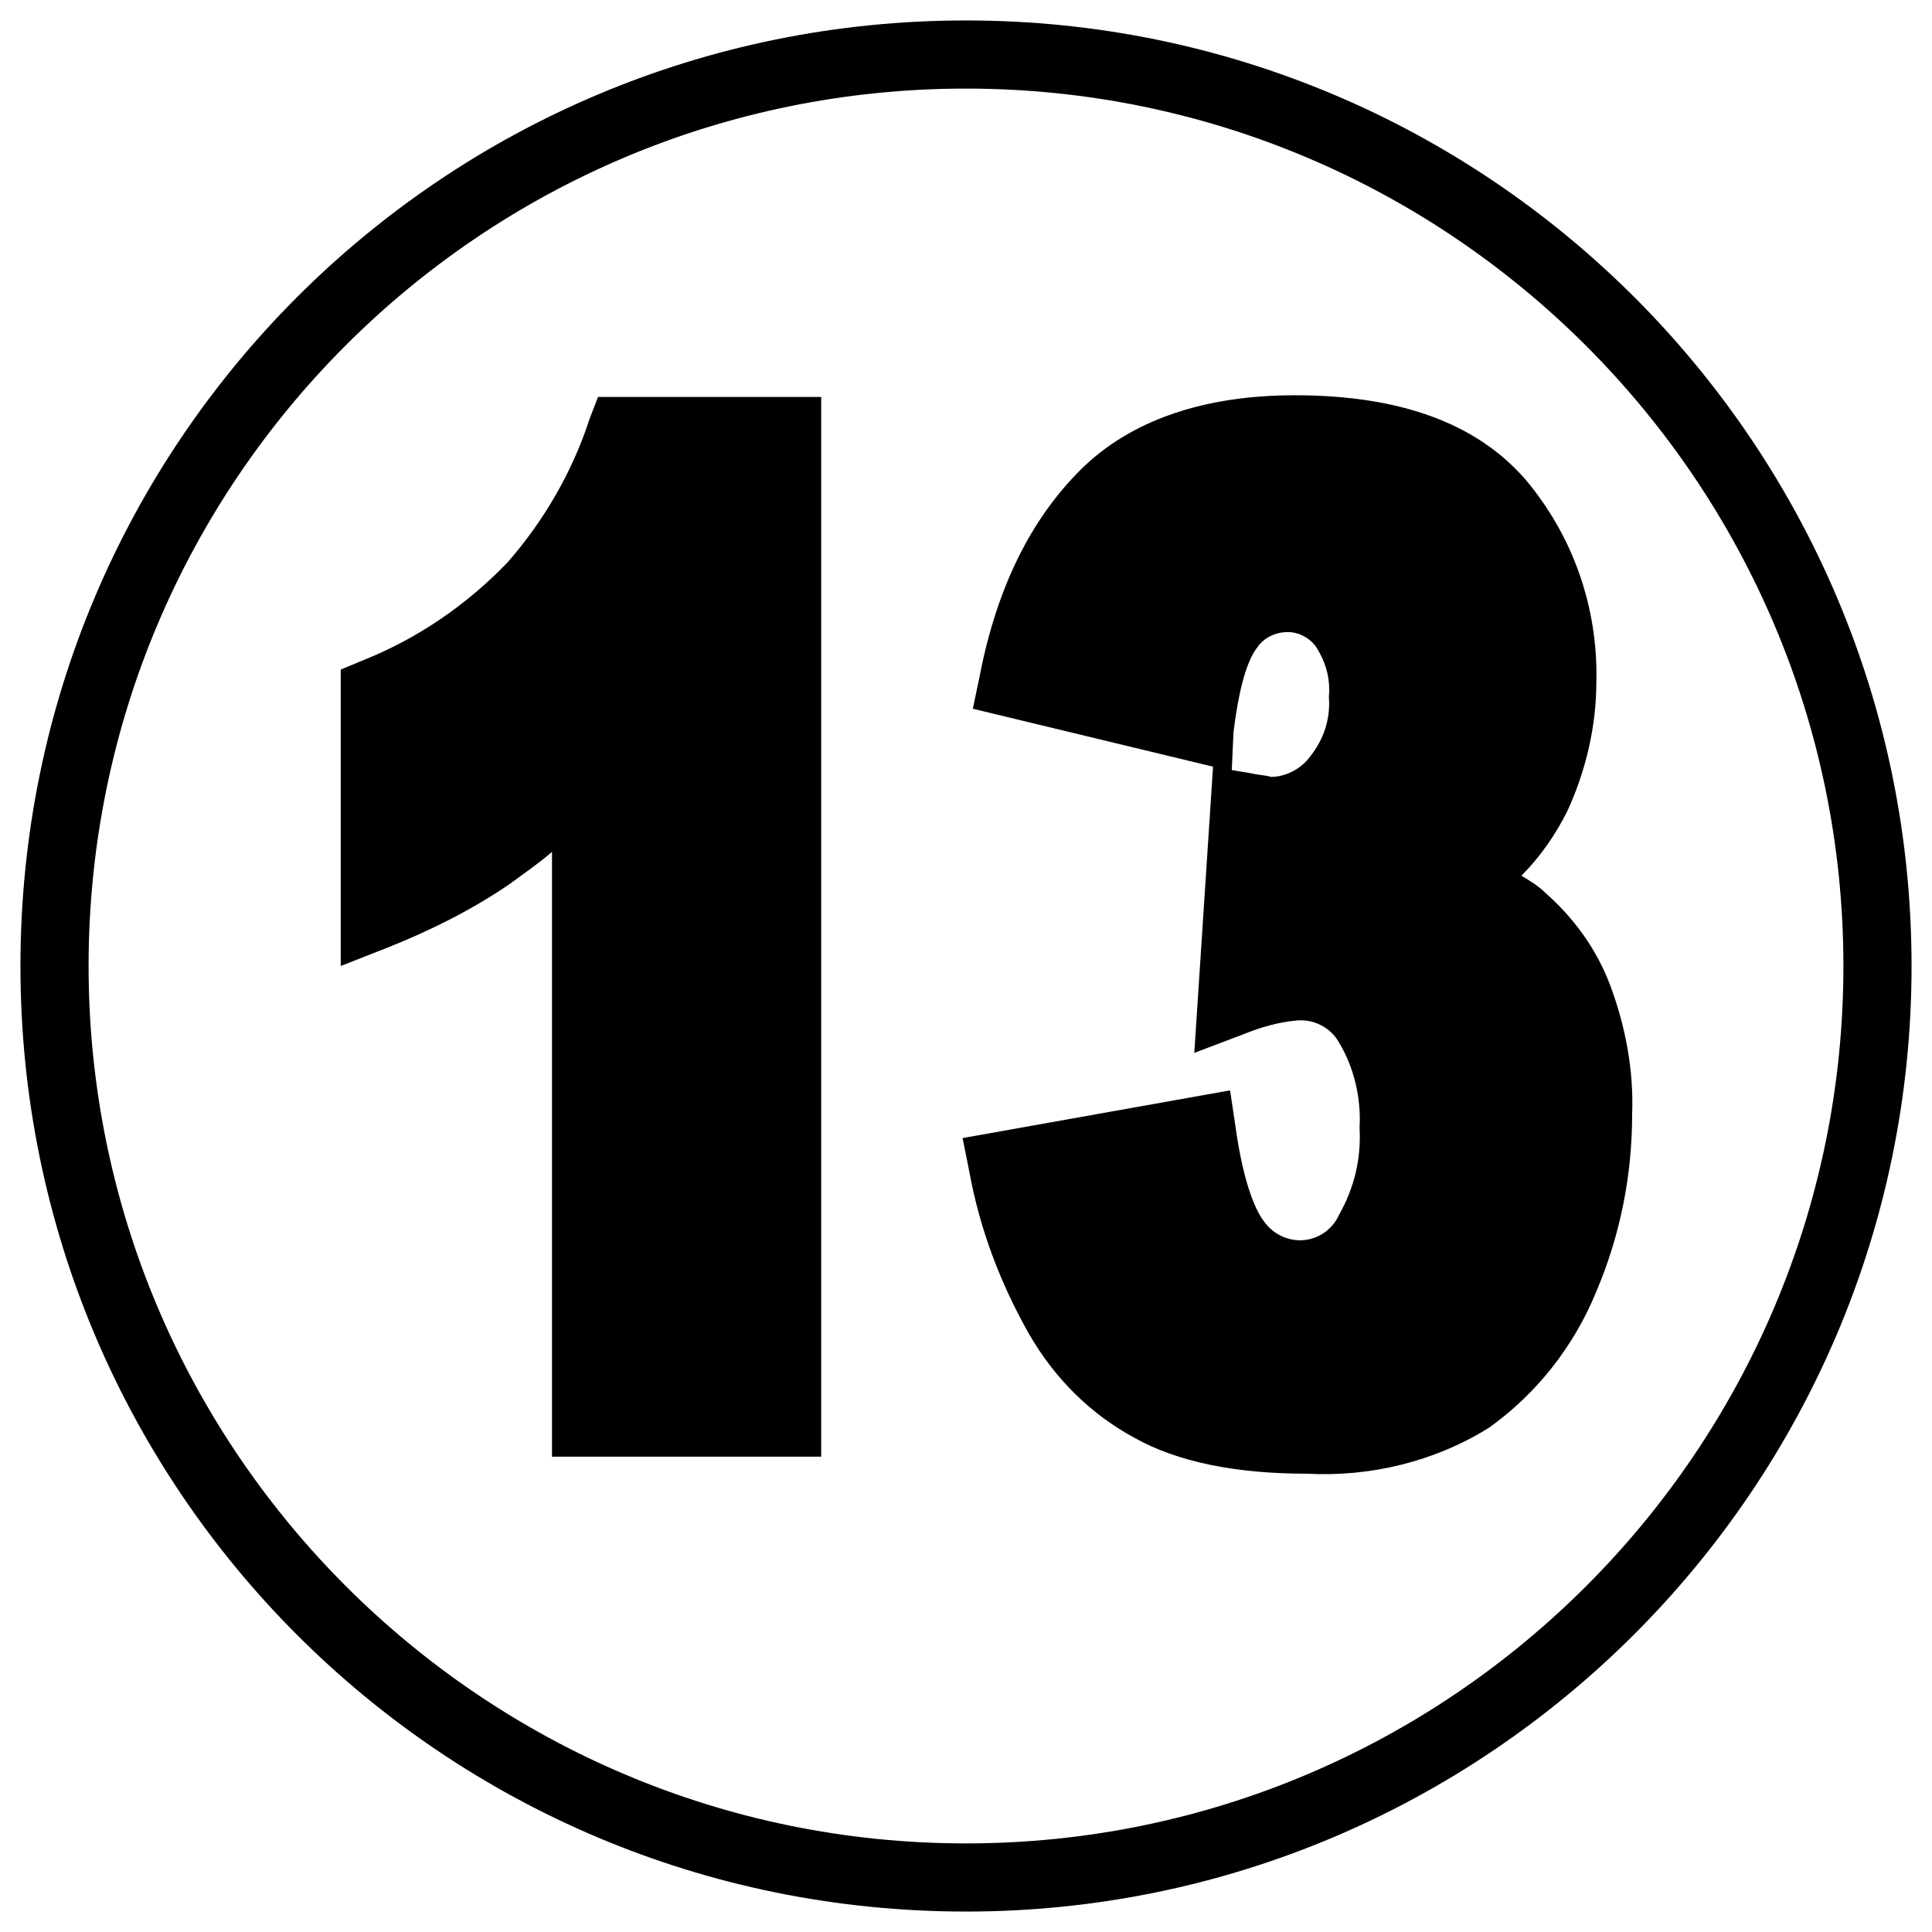
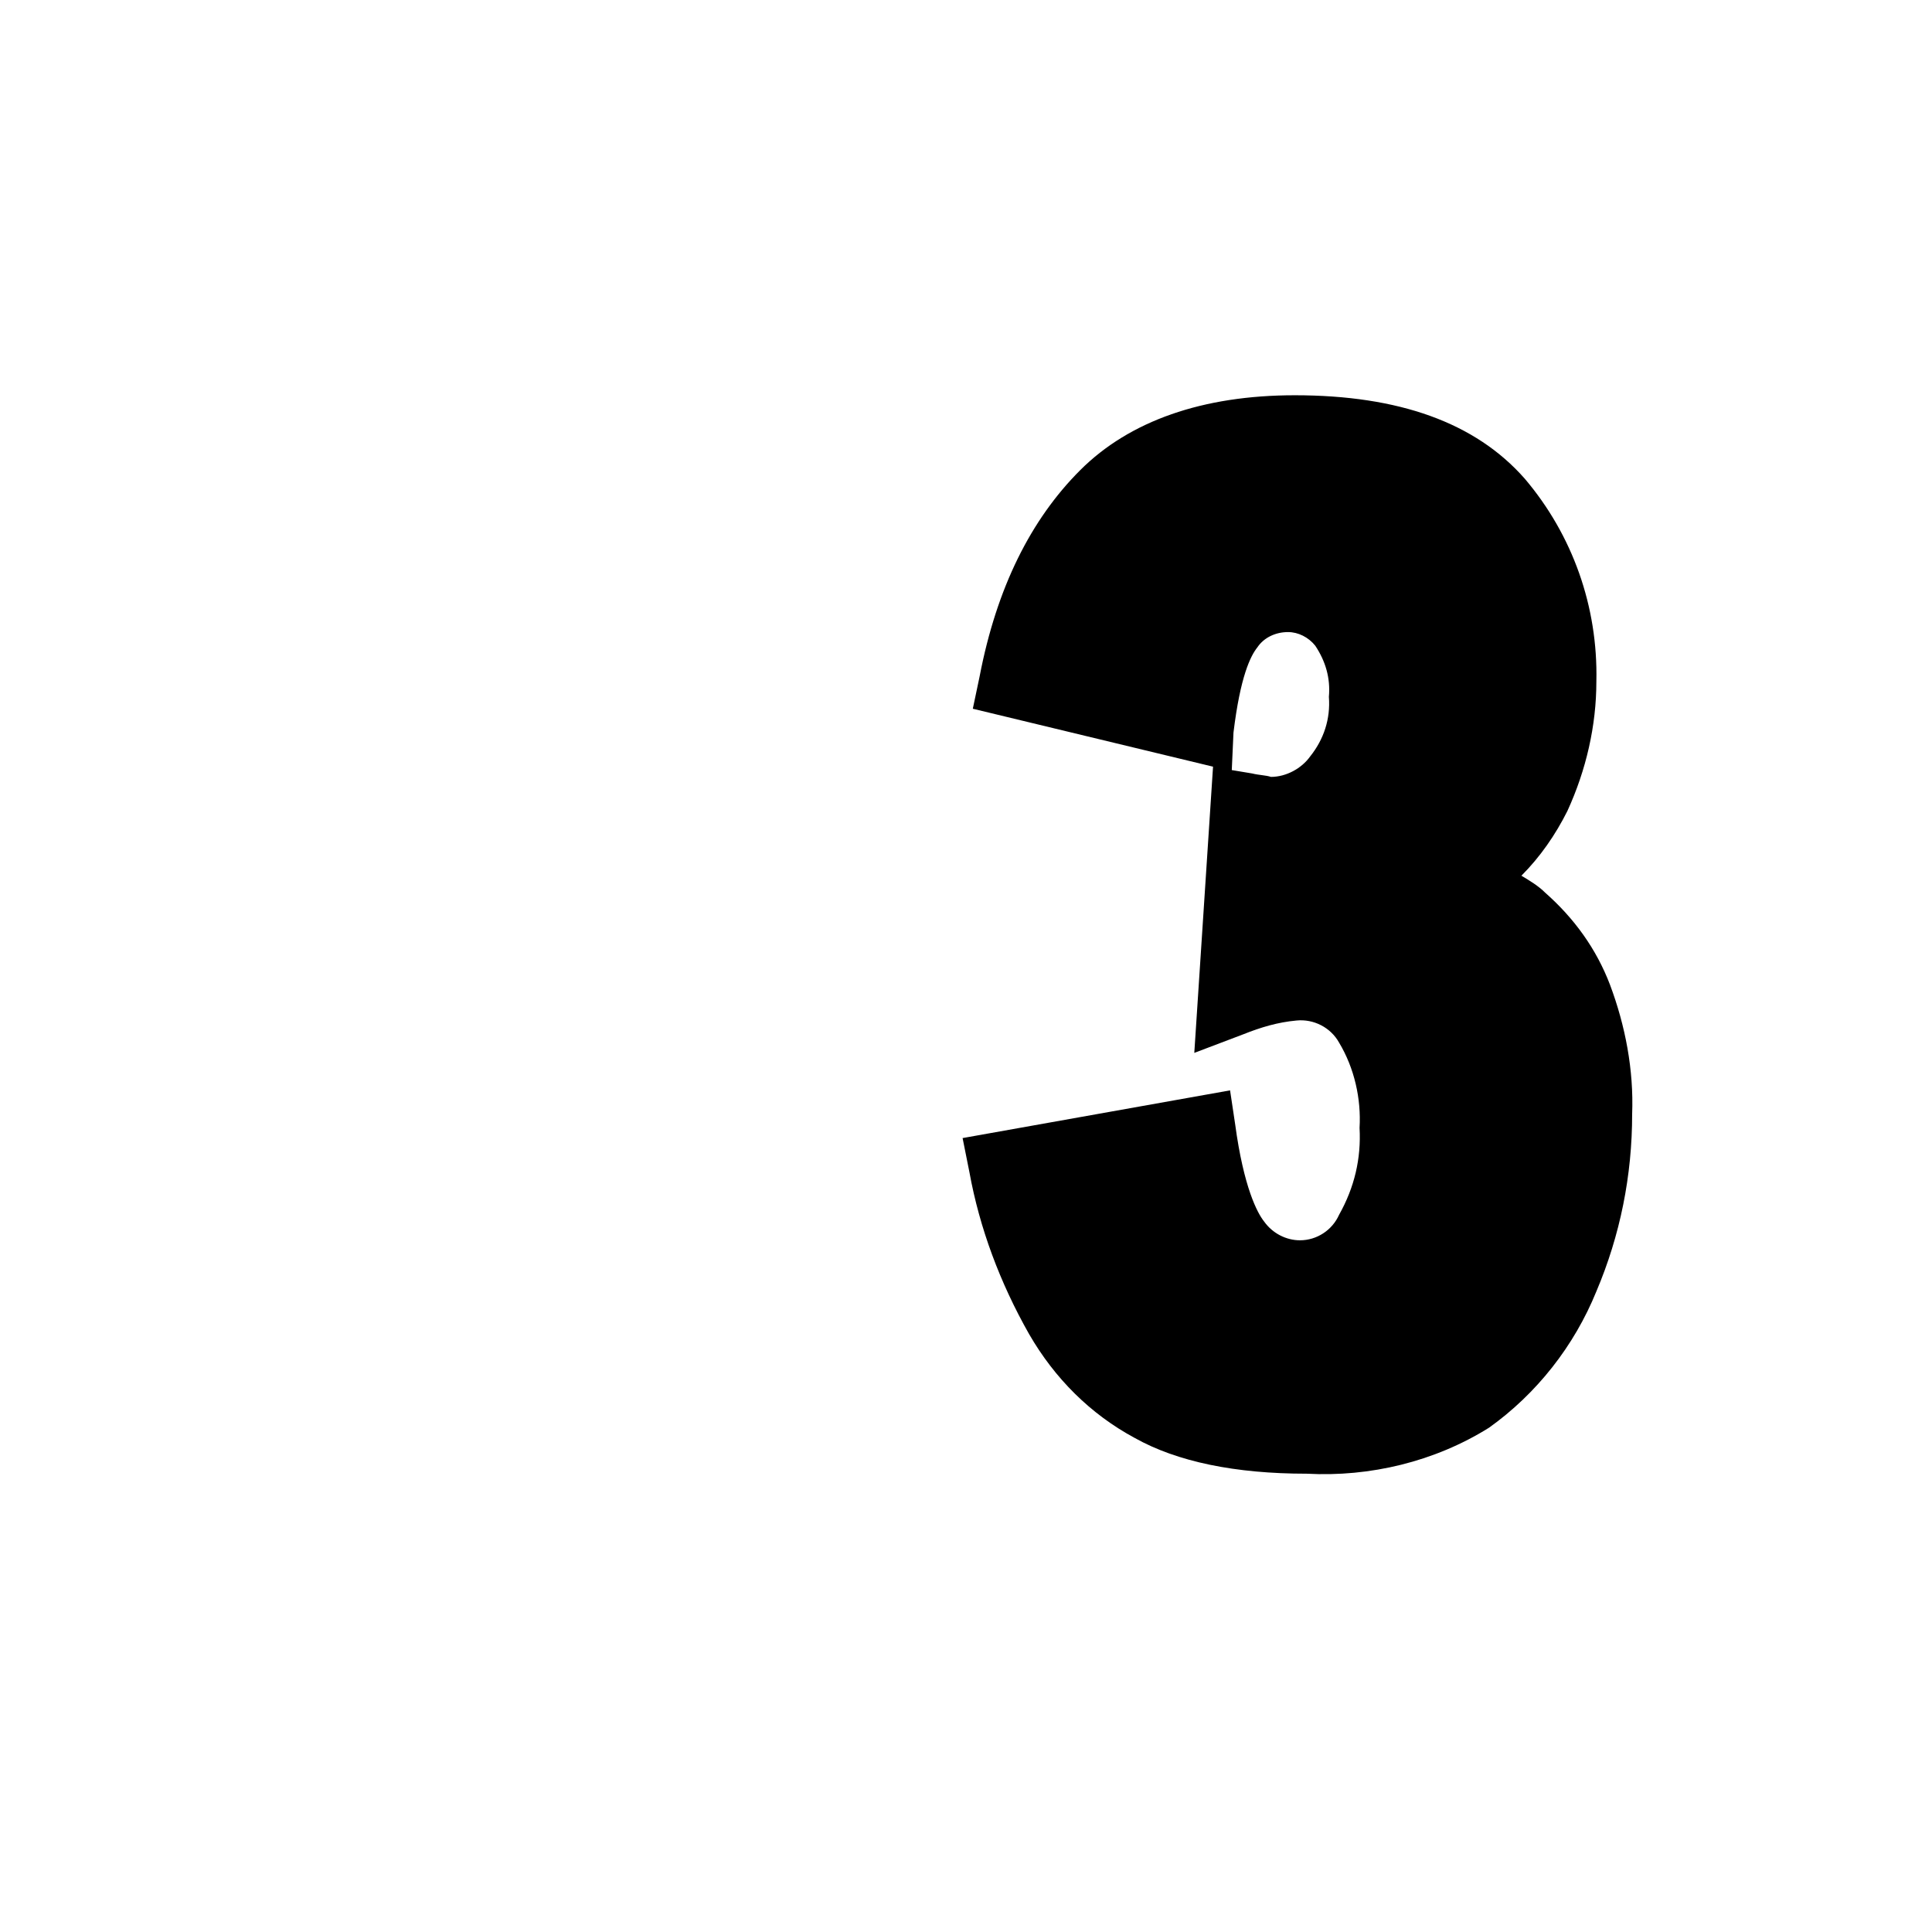
<svg xmlns="http://www.w3.org/2000/svg" version="1.1" id="Layer_1" x="0px" y="0px" viewBox="0 0 113.4 113.4" style="enable-background:new 0 0 113.4 113.4;" xml:space="preserve">
  <g id="guest-speaking">
-     <path d="M56.7,112.2C26,112.2,1.2,87.4,1.2,56.7S26,1.2,56.7,1.2c30.7,0,55.5,24.9,55.5,55.5c0,0,0,0,0,0   C112.2,87.3,87.3,112.2,56.7,112.2z M56.7,5.2C28.2,5.2,5.2,28.3,5.2,56.7s23.1,51.5,51.5,51.5s51.5-23.1,51.5-51.5c0,0,0,0,0,0   C108.2,28.3,85.1,5.2,56.7,5.2L56.7,5.2z" />
-     <path d="M48.3,85.5H32.4V50c-0.8,0.7-1.7,1.3-2.5,1.9c-2.2,1.5-4.6,2.7-7.1,3.7l-2.8,1.1V39.3l1.2-0.5c3.3-1.3,6.2-3.3,8.6-5.8   c2.1-2.4,3.8-5.3,4.8-8.4l0.5-1.3h13.1V85.5z" />
    <path d="M76.7,86.5c-4.2,0-7.6-0.7-10.1-2.1c-2.6-1.4-4.7-3.5-6.2-6.1c-1.7-3-2.9-6.2-3.5-9.5l-0.4-2L72.2,64l0.3,2   c0.5,3.7,1.3,5.2,1.7,5.7c0.5,0.7,1.3,1.1,2.1,1.1c1,0,1.9-0.6,2.3-1.5c0.9-1.6,1.3-3.3,1.2-5.1c0.1-1.7-0.3-3.5-1.2-5   c-0.5-0.9-1.5-1.4-2.5-1.3c-1.1,0.1-2.1,0.4-3.1,0.8l-2.9,1.1L71.2,45l-14.1-3.4l0.4-1.9c1-5.2,3-9.2,5.9-12.1s7.2-4.4,12.6-4.4   c6.1,0,10.6,1.6,13.5,4.9c2.8,3.3,4.3,7.5,4.2,11.9c0,2.6-0.6,5.2-1.7,7.6c-0.7,1.4-1.6,2.7-2.7,3.8c0.5,0.3,1,0.6,1.4,1   c1.7,1.5,3,3.3,3.8,5.4c0.9,2.4,1.4,5,1.3,7.6c0,3.6-0.7,7.1-2.1,10.4c-1.3,3.2-3.5,6-6.3,8C84.2,85.8,80.4,86.7,76.7,86.5z    M72.3,45.2l1.2,0.2c0.4,0.1,0.8,0.1,1.1,0.2c0.9,0,1.8-0.5,2.3-1.2c0.8-1,1.2-2.2,1.1-3.5c0.1-1.1-0.2-2.1-0.8-3   c-0.4-0.5-1-0.8-1.6-0.8c-0.7,0-1.4,0.3-1.8,0.9c-0.4,0.5-1,1.7-1.4,5L72.3,45.2z" />
  </g>
</svg>